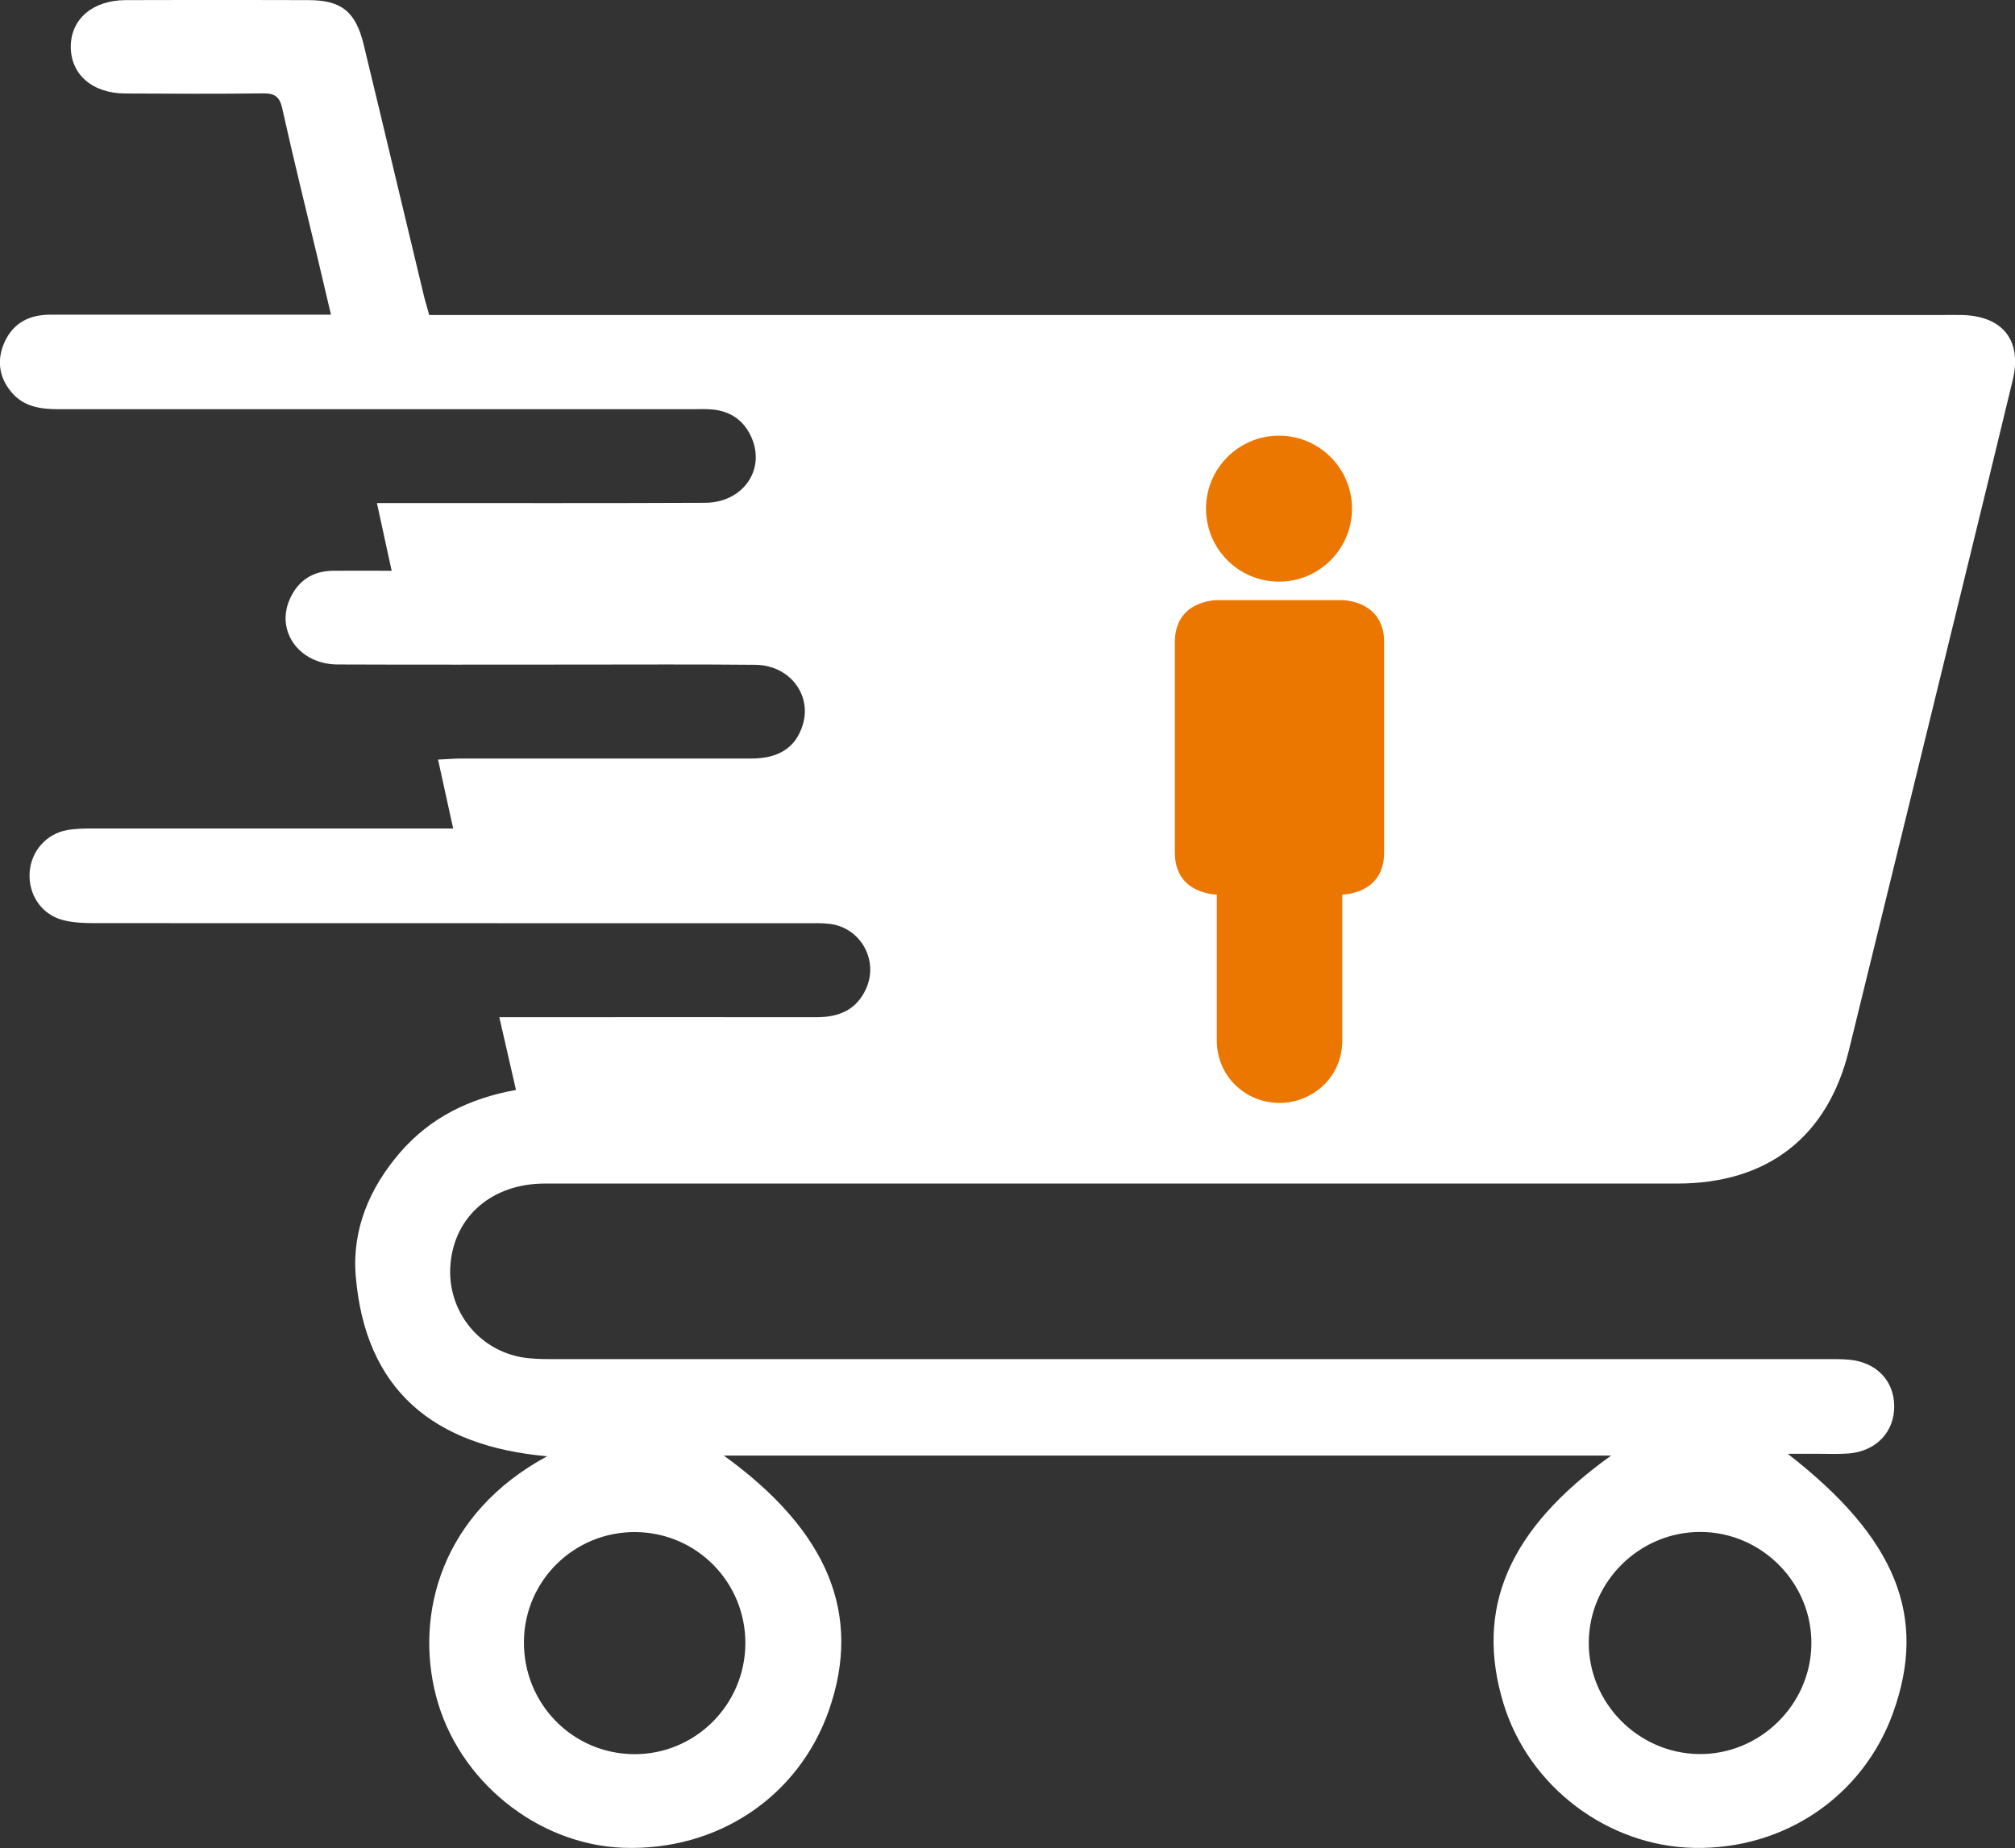
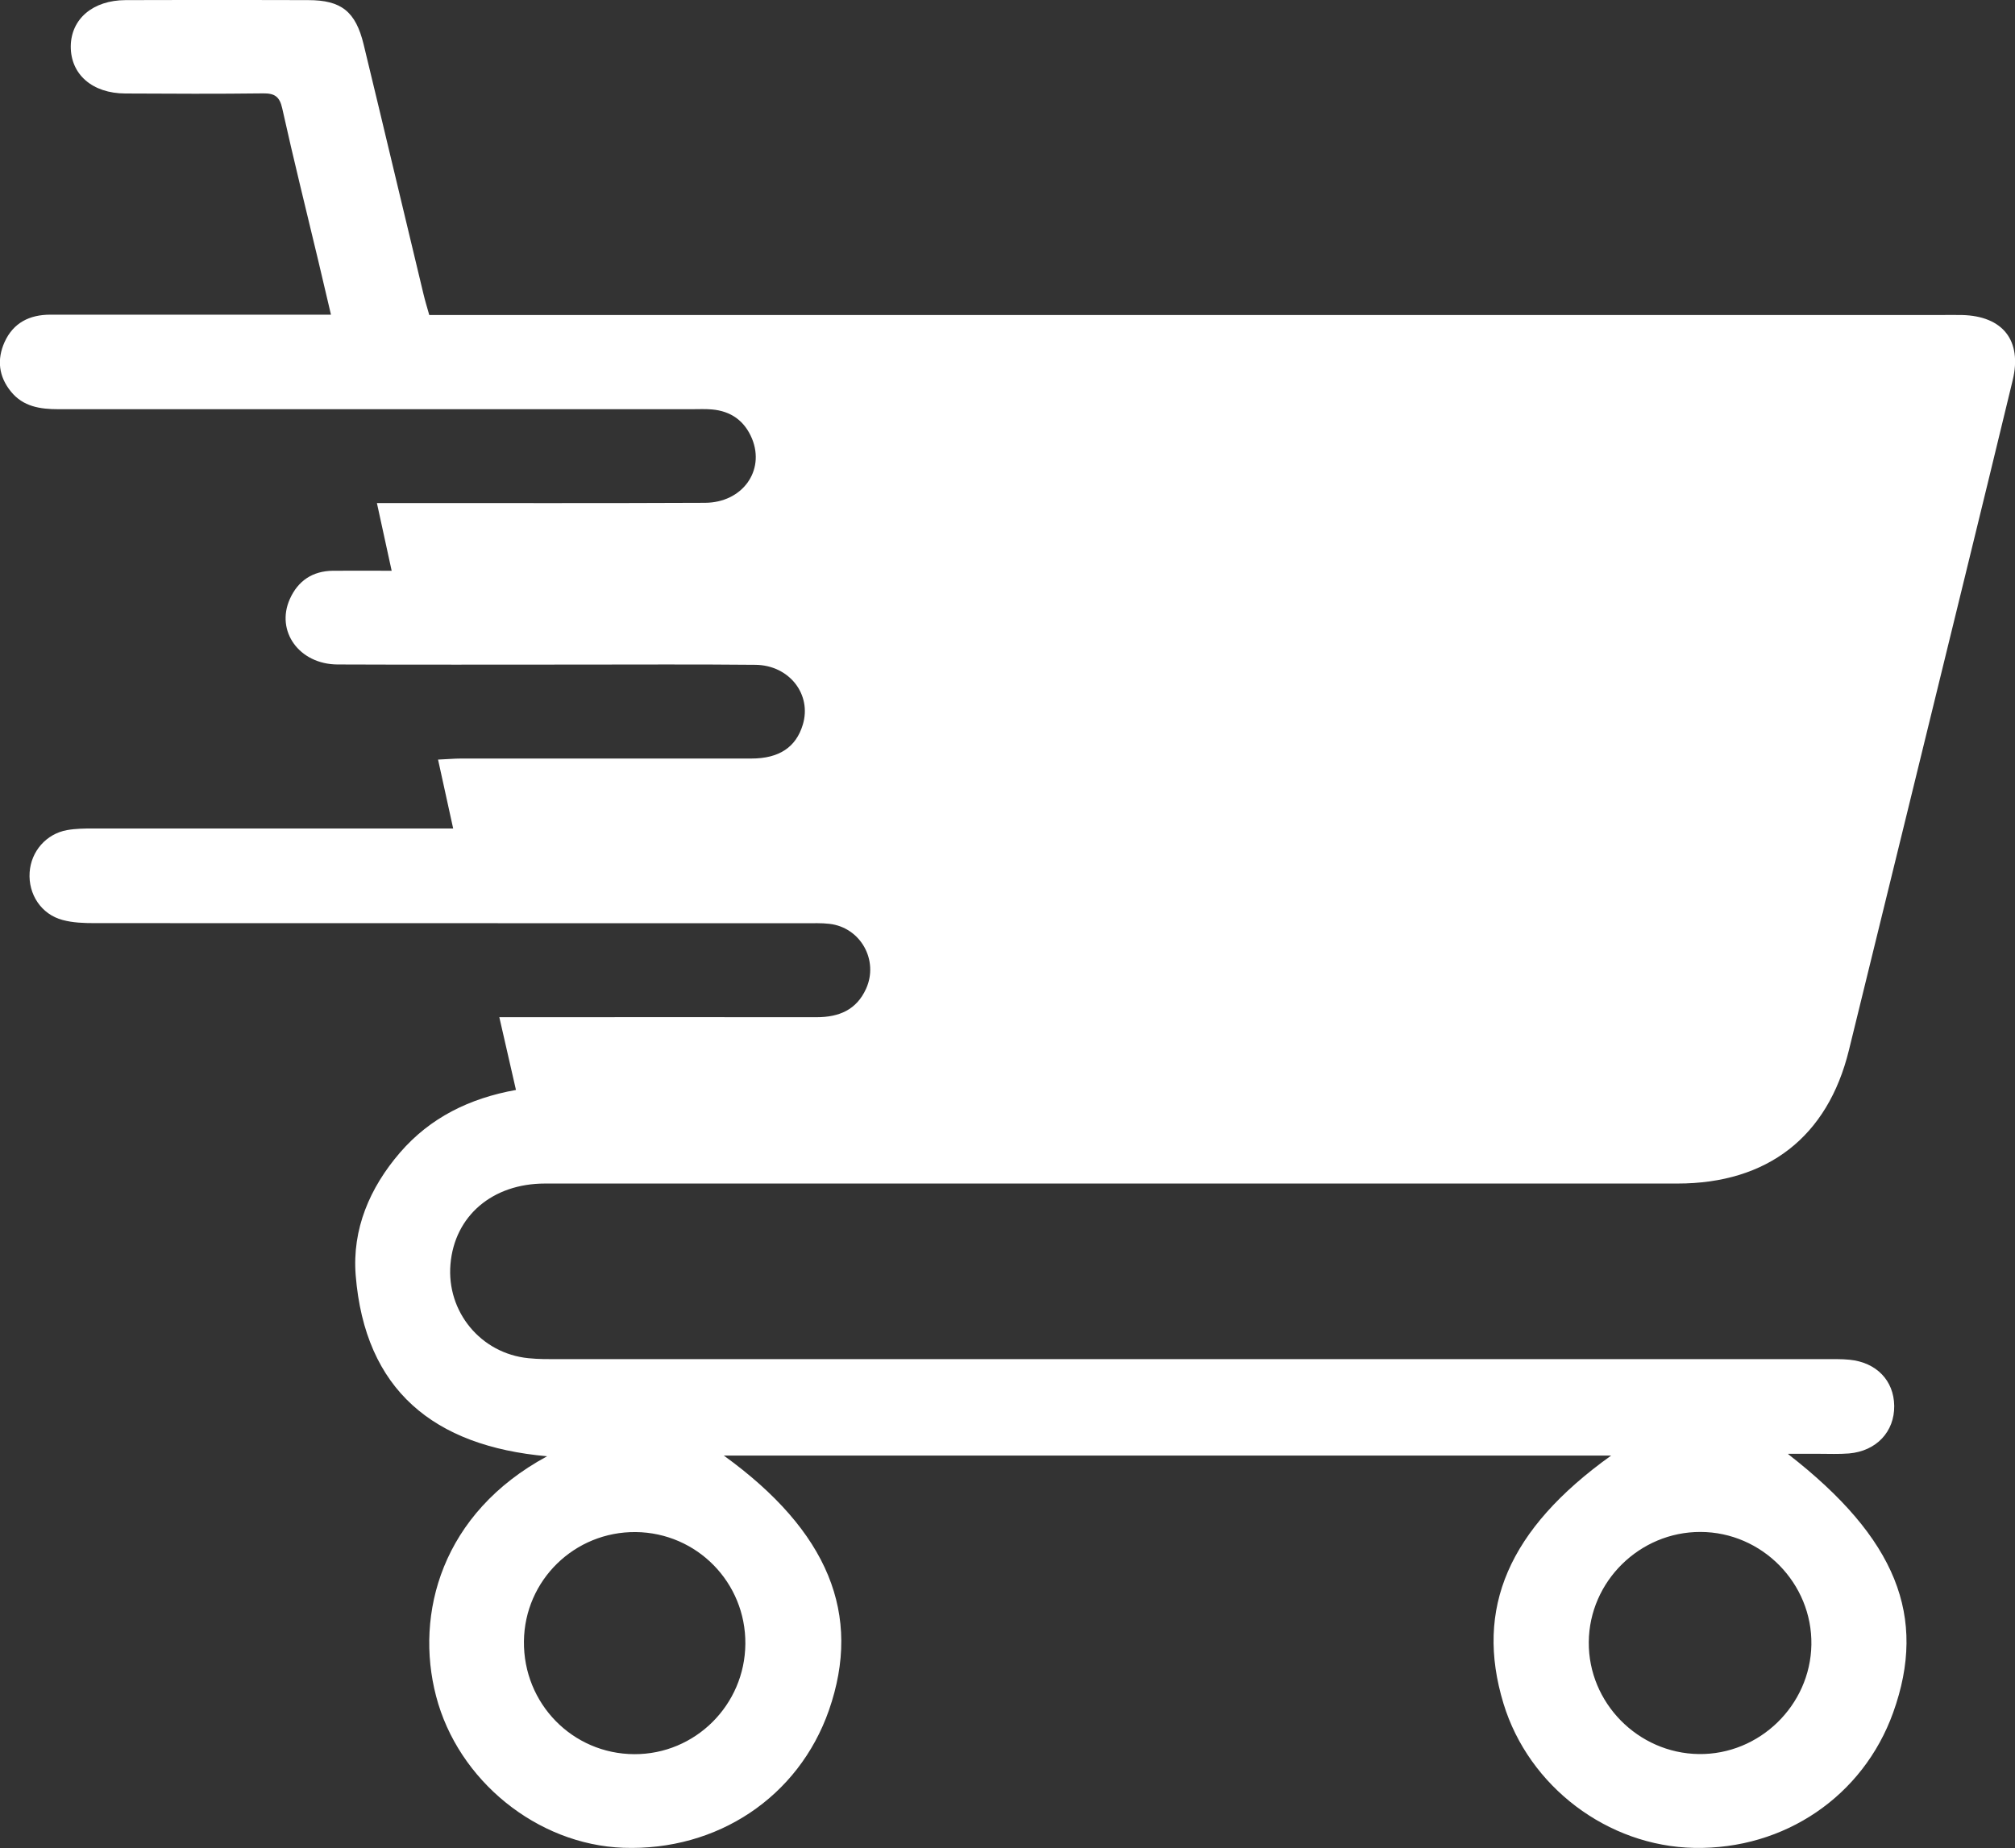
<svg xmlns="http://www.w3.org/2000/svg" id="Capa_2" data-name="Capa 2" viewBox="0 0 171.99 157.75">
  <rect x="0" y="0" width="171.99" height="157.75" fill="#333333" stroke="none" />
  <defs>
    <style>
      .cls-1 {
        fill: #fff;
      }

      .cls-1, .cls-2 {
        stroke-width: 0px;
      }

      .cls-2 {
        fill: #ec7700;
        fill-rule: evenodd;
      }
    </style>
  </defs>
  <g id="Capa_8" data-name="Capa 8">
    <g>
      <path class="cls-1" d="M152.63,124.13c9.24,7.18,11.9,13.87,8.96,22.06-2.56,7.13-9.27,11.7-16.98,11.55-7.39-.14-14.12-5.23-16.28-12.32-2.47-8.12.42-14.89,9.19-21.17H61.78c8.92,6.45,11.83,13.56,8.97,21.75-2.59,7.39-9.52,12.02-17.56,11.73-7.34-.27-14.1-5.74-15.97-12.95-1.83-7.03.48-15.61,9.48-20.47-9.68-.86-15.55-5.65-16.34-15.45-.31-3.93,1.19-7.46,3.78-10.47,2.59-3,5.95-4.64,9.9-5.35-.48-2.08-.92-4.03-1.42-6.21.75,0,1.36,0,1.97,0,8.37,0,16.75-.01,25.12,0,1.9,0,3.39-.62,4.21-2.42,1.11-2.44-.47-5.25-3.13-5.55-.68-.08-1.38-.05-2.08-.05-20.21,0-40.42,0-60.63-.01-.91,0-1.86-.03-2.74-.27-1.82-.48-2.94-2.2-2.81-4.07.12-1.78,1.41-3.28,3.19-3.6.73-.13,1.49-.14,2.24-.14,9.47,0,18.94,0,28.41,0,.68,0,1.36,0,2.31,0-.45-2.04-.84-3.85-1.29-5.88.76-.03,1.37-.09,1.97-.09,8.26,0,16.51,0,24.77,0,2.38,0,3.81-.97,4.39-2.88.79-2.58-1.14-5.09-4.04-5.12-5.08-.05-10.16-.02-15.24-.02-6.81,0-13.63.02-20.44-.01-3.26-.02-5.29-2.84-4.06-5.59.7-1.56,1.94-2.39,3.68-2.41,1.6-.01,3.21,0,5.01,0-.43-1.98-.82-3.76-1.26-5.78.8,0,1.41,0,2.02,0,8.66,0,17.32.02,25.98-.02,3.19-.01,5.14-2.73,4.02-5.47-.63-1.52-1.79-2.36-3.43-2.5-.57-.05-1.15-.02-1.73-.02-18.02,0-36.03,0-54.05,0-1.56,0-3.01-.22-4.05-1.51-1.04-1.28-1.21-2.73-.54-4.22.75-1.65,2.13-2.34,3.91-2.34,7.22,0,14.44,0,21.65,0,.69,0,1.37,0,2.3,0-.4-1.68-.75-3.17-1.1-4.67-1.03-4.31-2.1-8.61-3.06-12.94-.22-1-.64-1.29-1.62-1.28-3.93.05-7.85.03-11.78.01-2.81-.01-4.66-1.63-4.65-4.02C6.06,1.63,7.91.02,10.72.01c5.2-.02,10.39-.02,15.59,0,2.83,0,4.05.98,4.73,3.79,1.72,7.1,3.4,14.22,5.11,21.32.13.55.3,1.1.49,1.77h2.44c42.15,0,84.3,0,126.46,0,.64,0,1.27-.01,1.91,0,3.52.08,5.16,2.19,4.34,5.58-1.34,5.54-2.68,11.07-4.04,16.61-3.31,13.53-6.62,27.06-9.94,40.58-1.81,7.38-6.94,11.37-14.63,11.37-32.22,0-64.44,0-96.66,0-4.5,0-7.72,2.77-8.07,6.88-.35,4.06,2.59,7.63,6.66,8.03.86.09,1.73.08,2.59.08,36.03,0,72.06,0,108.09,0,.69,0,1.39-.02,2.08.05,2.3.23,3.78,1.78,3.81,3.93.03,2.21-1.52,3.87-3.86,4.07-.86.07-1.73.03-2.6.03-.78,0-1.56,0-2.58,0ZM135.61,140.18c-.04,5.17,4.2,9.48,9.39,9.55,5.17.07,9.52-4.15,9.61-9.33.09-5.24-4.21-9.62-9.47-9.63-5.19-.01-9.49,4.23-9.53,9.4ZM63.62,140.32c.04-5.23-4.13-9.48-9.35-9.54-5.23-.05-9.49,4.11-9.55,9.32-.06,5.32,4.15,9.62,9.42,9.64,5.2.02,9.44-4.2,9.48-9.42Z" />
-       <path class="cls-2" d="M109.17,37.19c3.44,0,6.23,2.79,6.23,6.23s-2.79,6.23-6.23,6.23-6.23-2.79-6.23-6.23,2.79-6.23,6.23-6.23M103.86,76.36v12.46c0,3.04,2.43,5.33,5.38,5.33,2.64,0,5.33-2.06,5.33-5.33v-12.46s3.57,0,3.57-3.57v-17.99c0-3.57-3.57-3.57-3.57-3.57h-10.72s-3.57,0-3.57,3.57v17.99c0,3.57,3.58,3.57,3.58,3.57Z" />
    </g>
  </g>
</svg>